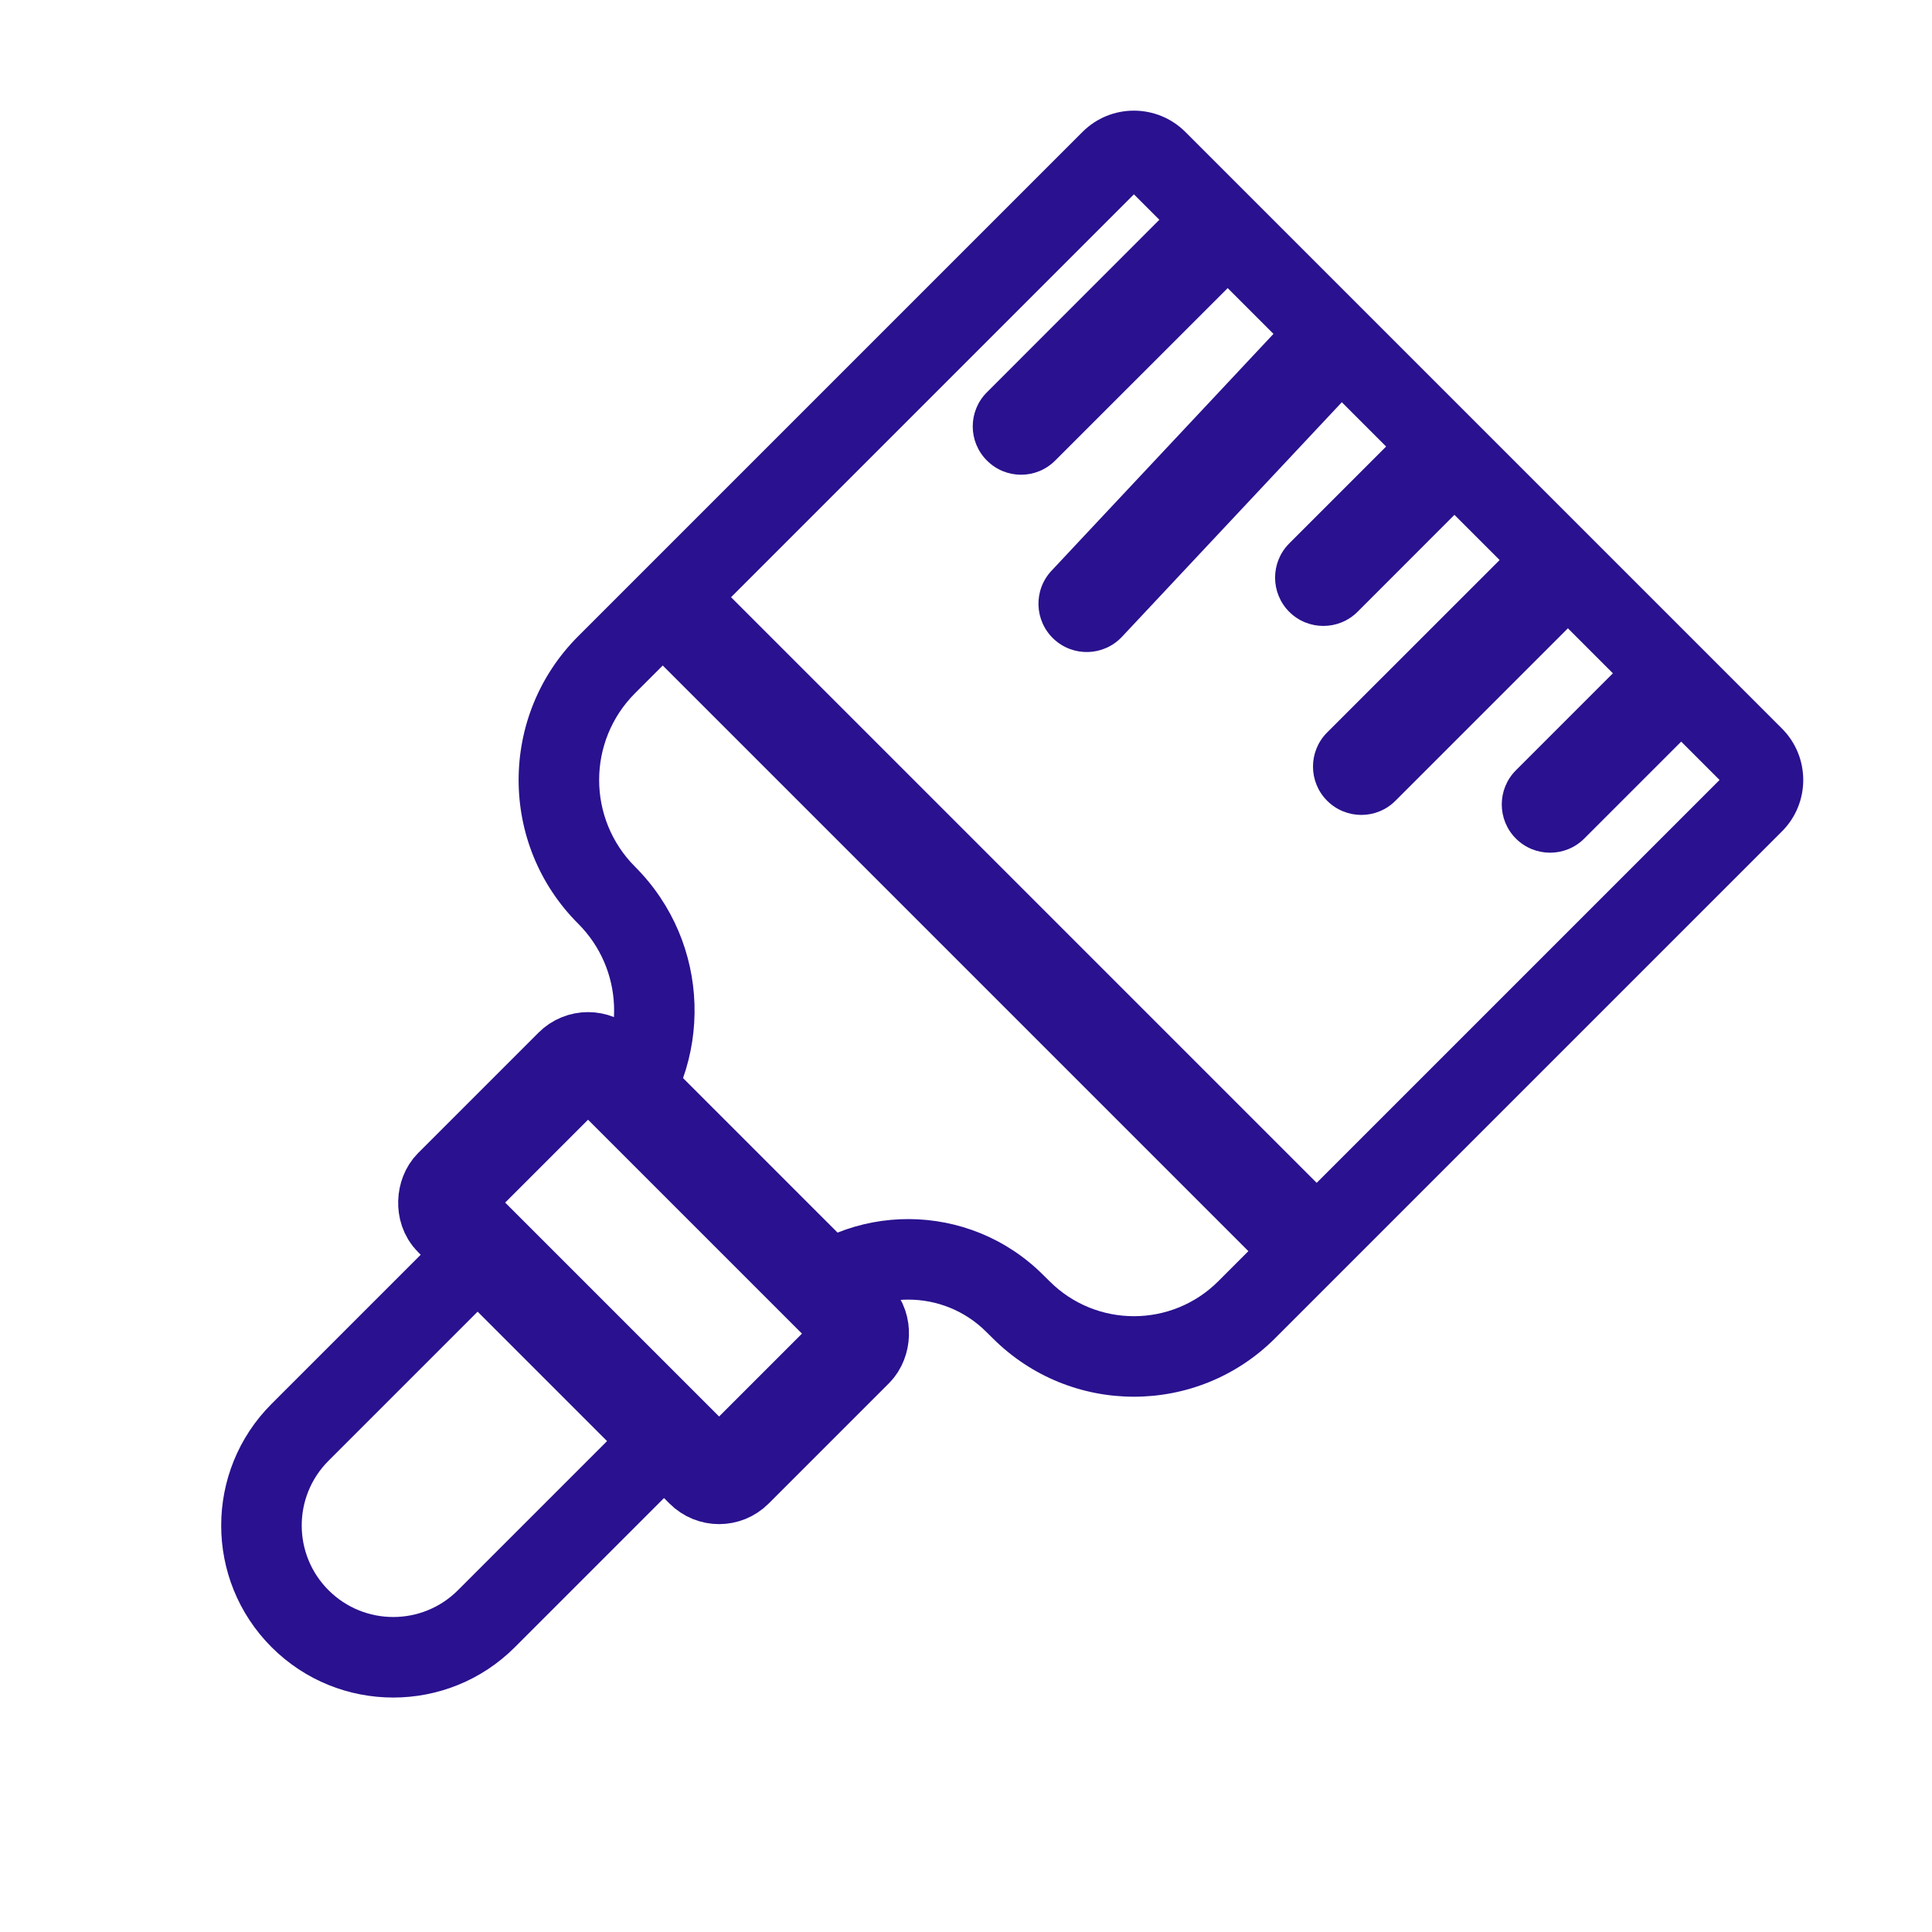
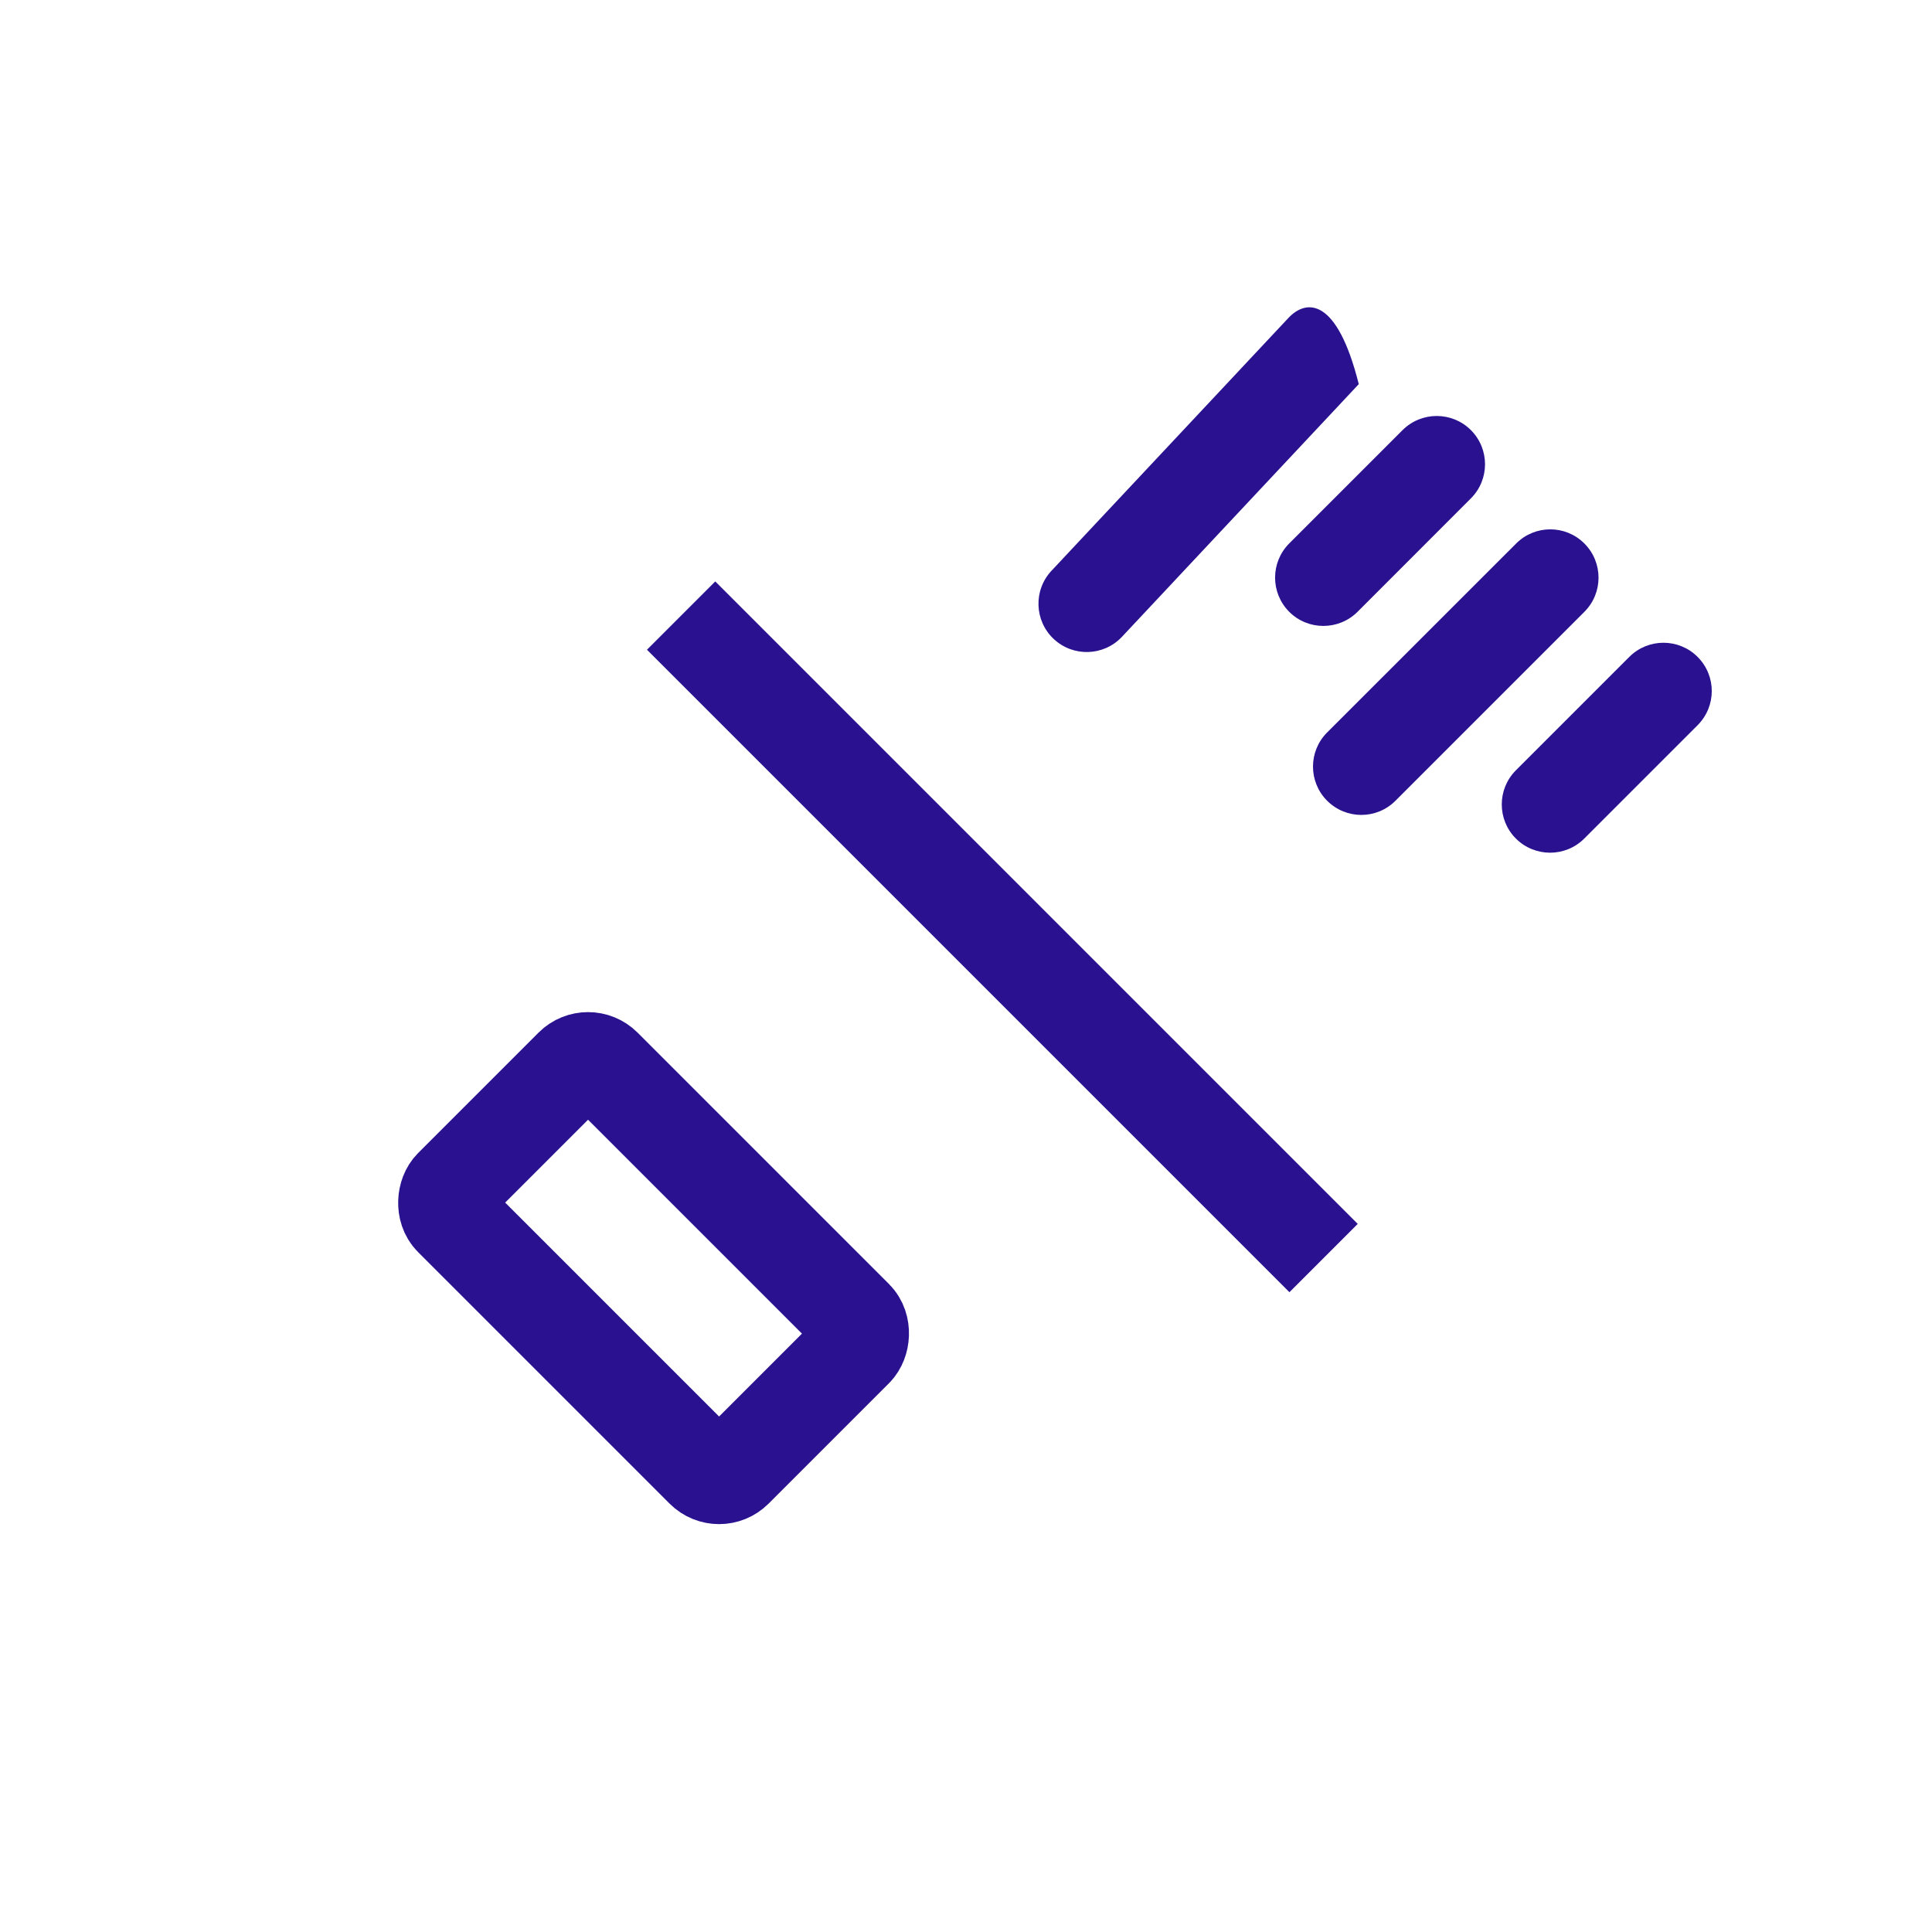
<svg xmlns="http://www.w3.org/2000/svg" width="24" height="24" viewBox="0 0 24 24" fill="none">
  <rect x="7.305" y="13.061" width="4.958" height="2.656" rx="0.27" transform="rotate(45 7.305 13.061)" stroke="#2A118F" stroke-width="1.2" />
-   <path fill-rule="evenodd" clip-rule="evenodd" d="M7.889 8.611L14.086 2.414L21.361 9.689L15.134 15.916C14.555 16.495 13.617 16.495 13.038 15.916L12.961 15.84C12.039 14.917 10.547 14.912 9.619 15.825L10.24 16.446C10.271 16.477 10.293 16.513 10.305 16.552L10.311 16.547C10.848 16.01 11.718 16.01 12.254 16.547L12.331 16.623C13.3 17.593 14.872 17.593 15.841 16.623L22.135 10.329C22.489 9.976 22.489 9.403 22.135 9.049L14.726 1.64C14.372 1.286 13.799 1.286 13.446 1.64L7.182 7.904C6.196 8.89 6.196 10.489 7.182 11.474C7.745 12.037 7.776 12.93 7.275 13.529C7.318 13.541 7.358 13.564 7.392 13.598L8.006 14.212C8.873 13.221 8.834 11.713 7.889 10.767C7.294 10.172 7.294 9.206 7.889 8.611ZM6.548 15.679L5.93 15.061C5.898 15.029 5.875 14.99 5.863 14.95L3.374 17.439C2.539 18.274 2.539 19.627 3.374 20.462C4.208 21.296 5.562 21.296 6.396 20.462L8.864 17.994L8.884 17.974C8.845 17.961 8.808 17.939 8.777 17.908L8.156 17.287L5.689 19.754C5.245 20.198 4.525 20.198 4.081 19.754C3.637 19.31 3.637 18.59 4.081 18.146L6.548 15.679Z" fill="#2A118F" />
  <path d="M8.461 7.647L16.442 15.628" stroke="#2A118F" stroke-width="1.2" />
-   <path d="M15.456 3.374C15.69 3.14 15.69 2.76 15.456 2.525C15.221 2.291 14.841 2.291 14.607 2.525L15.456 3.374ZM12.26 4.873C12.025 5.107 12.025 5.487 12.26 5.721C12.494 5.956 12.874 5.956 13.108 5.721L12.26 4.873ZM14.607 2.525L12.26 4.873L13.108 5.721L15.456 3.374L14.607 2.525Z" fill="#2A118F" />
-   <path d="M16.879 4.772C17.106 4.53 17.093 4.15 16.852 3.924C16.61 3.697 16.23 3.709 16.004 3.951L16.879 4.772ZM13.062 7.09C12.836 7.332 12.848 7.711 13.09 7.938C13.332 8.164 13.711 8.152 13.938 7.91L13.062 7.09ZM16.004 3.951L13.062 7.09L13.938 7.91L16.879 4.772L16.004 3.951Z" fill="#2A118F" />
+   <path d="M16.879 4.772C16.61 3.697 16.23 3.709 16.004 3.951L16.879 4.772ZM13.062 7.09C12.836 7.332 12.848 7.711 13.09 7.938C13.332 8.164 13.711 8.152 13.938 7.91L13.062 7.09ZM16.004 3.951L13.062 7.09L13.938 7.91L16.879 4.772L16.004 3.951Z" fill="#2A118F" />
  <path d="M18.272 6.191C18.506 5.957 18.506 5.577 18.272 5.343C18.038 5.109 17.658 5.109 17.423 5.343L18.272 6.191ZM16.015 6.751C15.781 6.986 15.781 7.365 16.015 7.6C16.249 7.834 16.629 7.834 16.864 7.6L16.015 6.751ZM17.423 5.343L16.015 6.751L16.864 7.6L18.272 6.191L17.423 5.343Z" fill="#2A118F" />
  <path d="M19.682 7.6C19.916 7.366 19.916 6.986 19.682 6.752C19.448 6.517 19.068 6.517 18.834 6.752L19.682 7.6ZM16.486 9.099C16.252 9.333 16.252 9.713 16.486 9.947C16.721 10.182 17.101 10.182 17.335 9.947L16.486 9.099ZM18.834 6.752L16.486 9.099L17.335 9.947L19.682 7.6L18.834 6.752Z" fill="#2A118F" />
  <path d="M21.088 9.009C21.323 8.774 21.323 8.395 21.088 8.16C20.854 7.926 20.474 7.926 20.24 8.16L21.088 9.009ZM18.831 9.569C18.597 9.803 18.597 10.183 18.831 10.417C19.066 10.651 19.446 10.651 19.68 10.417L18.831 9.569ZM20.24 8.16L18.831 9.569L19.68 10.417L21.088 9.009L20.24 8.16Z" fill="#2A118F" />
</svg>